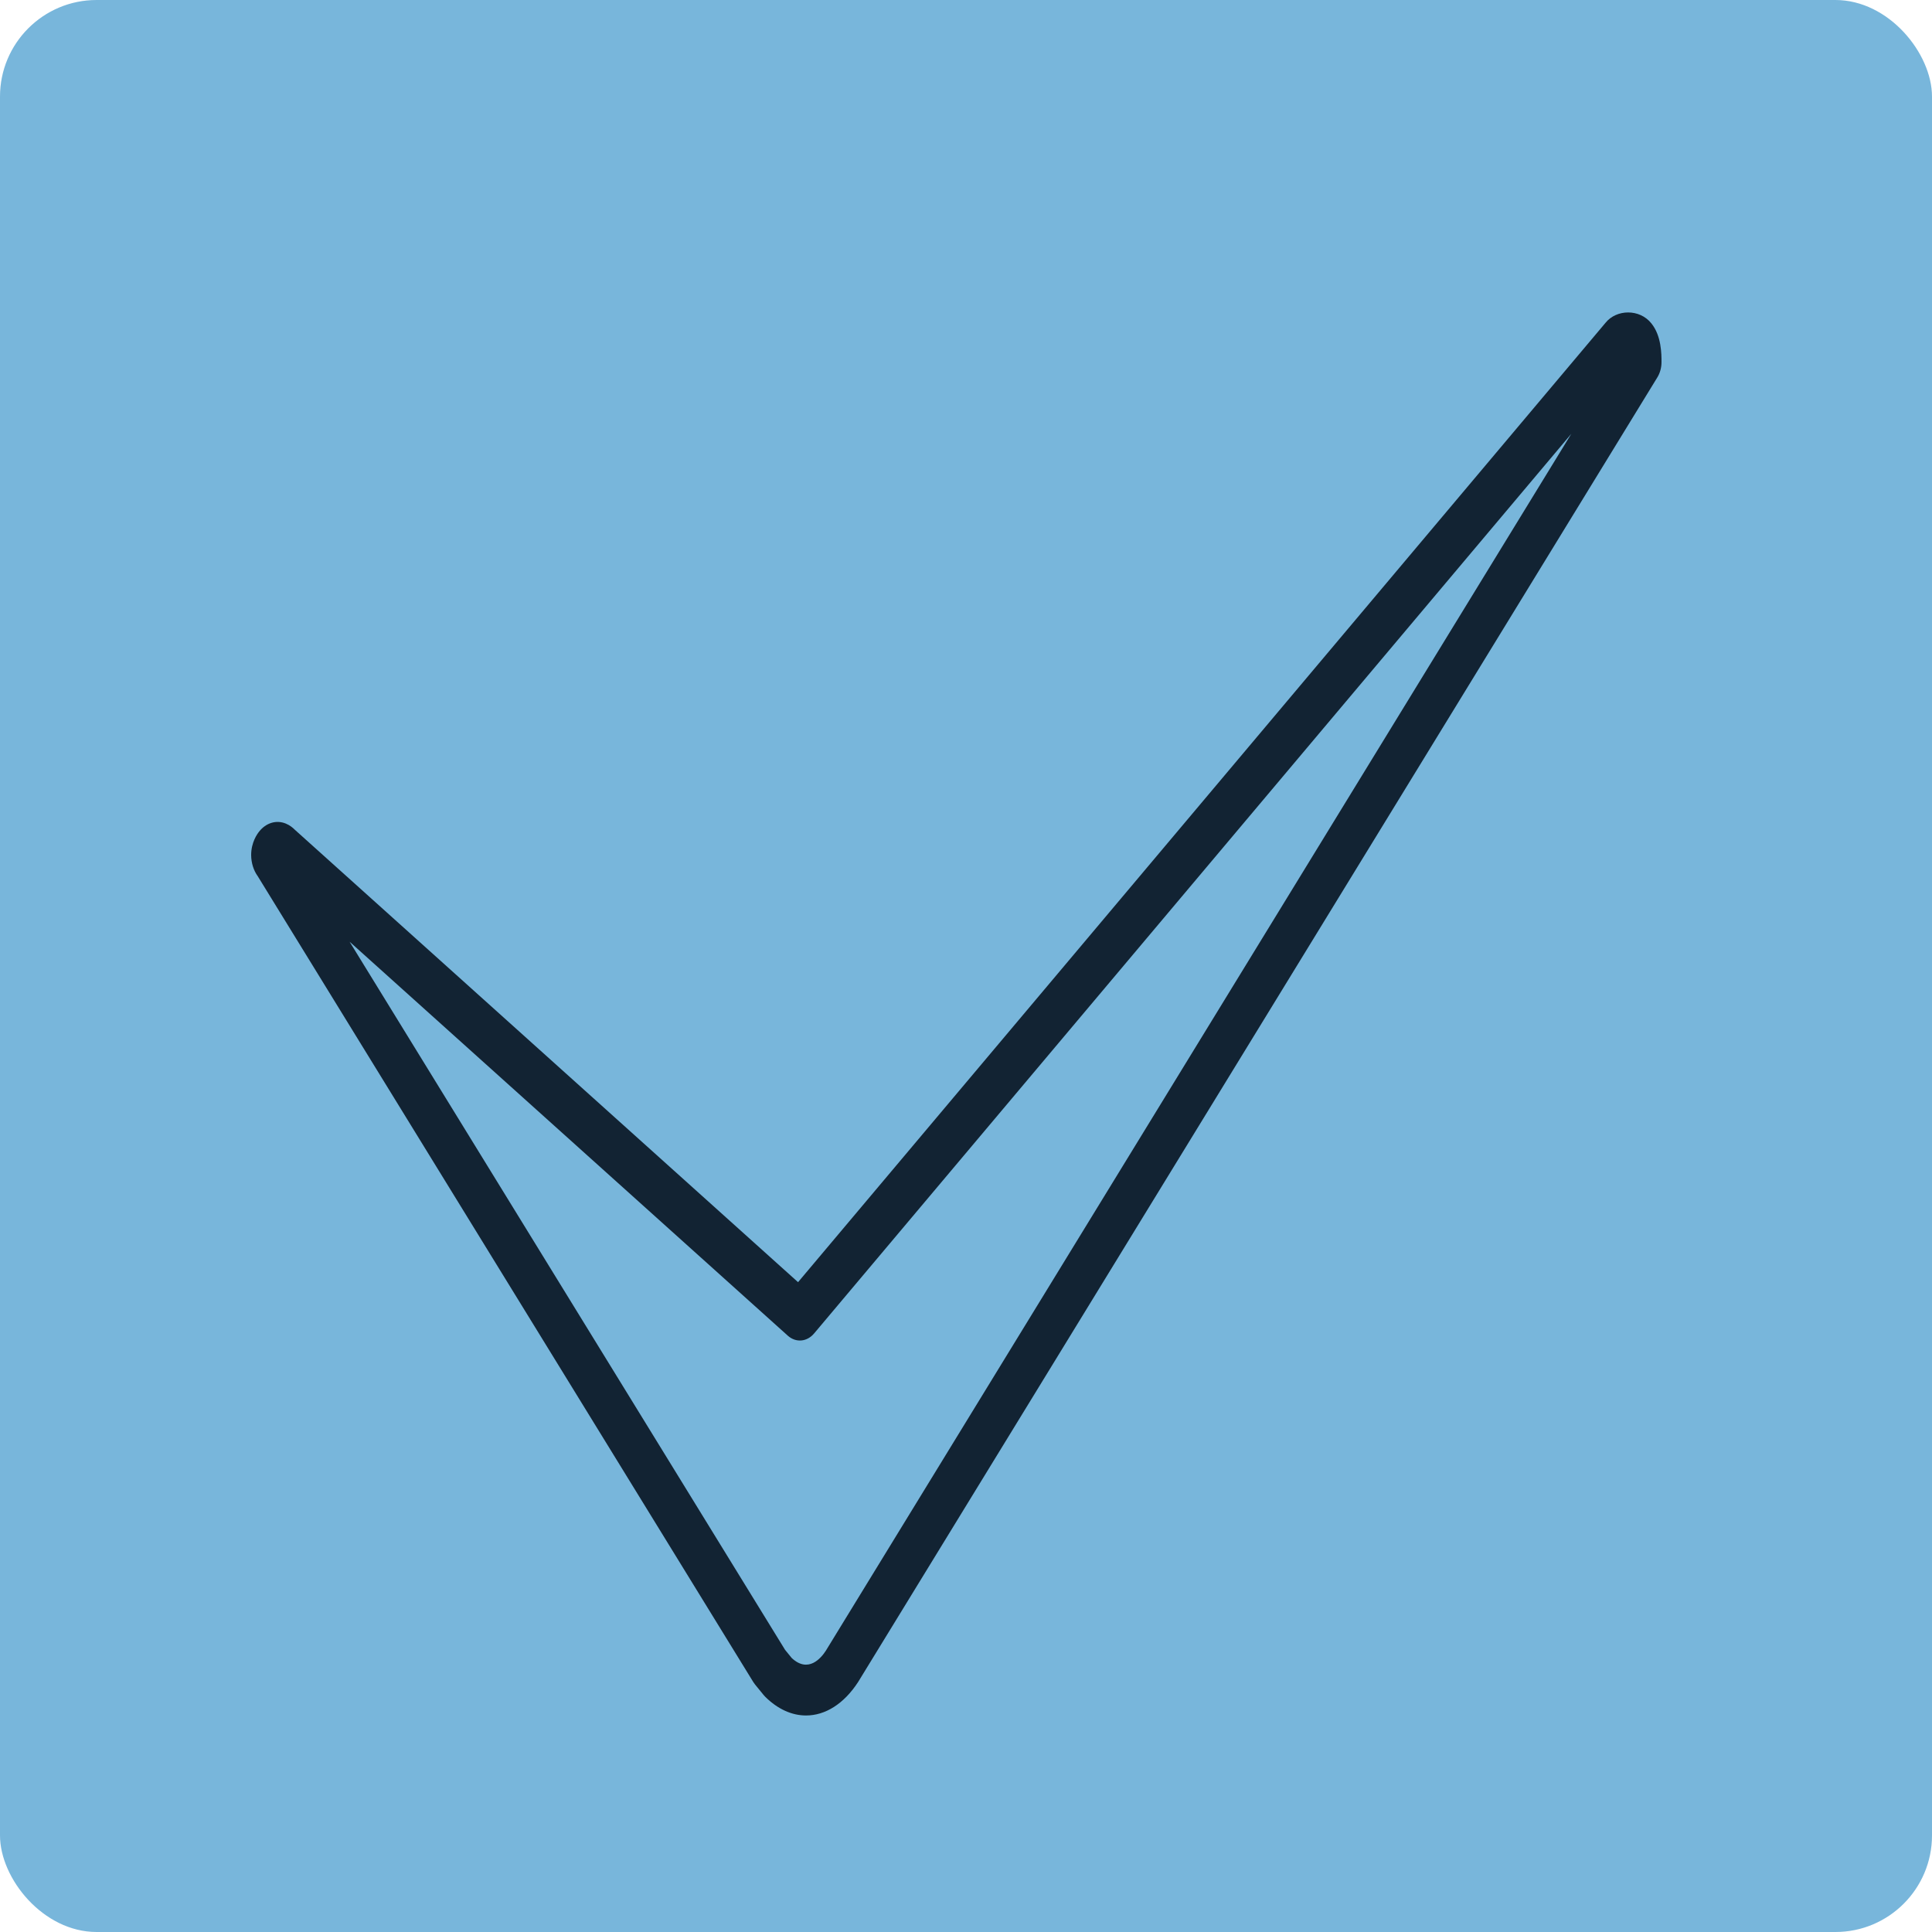
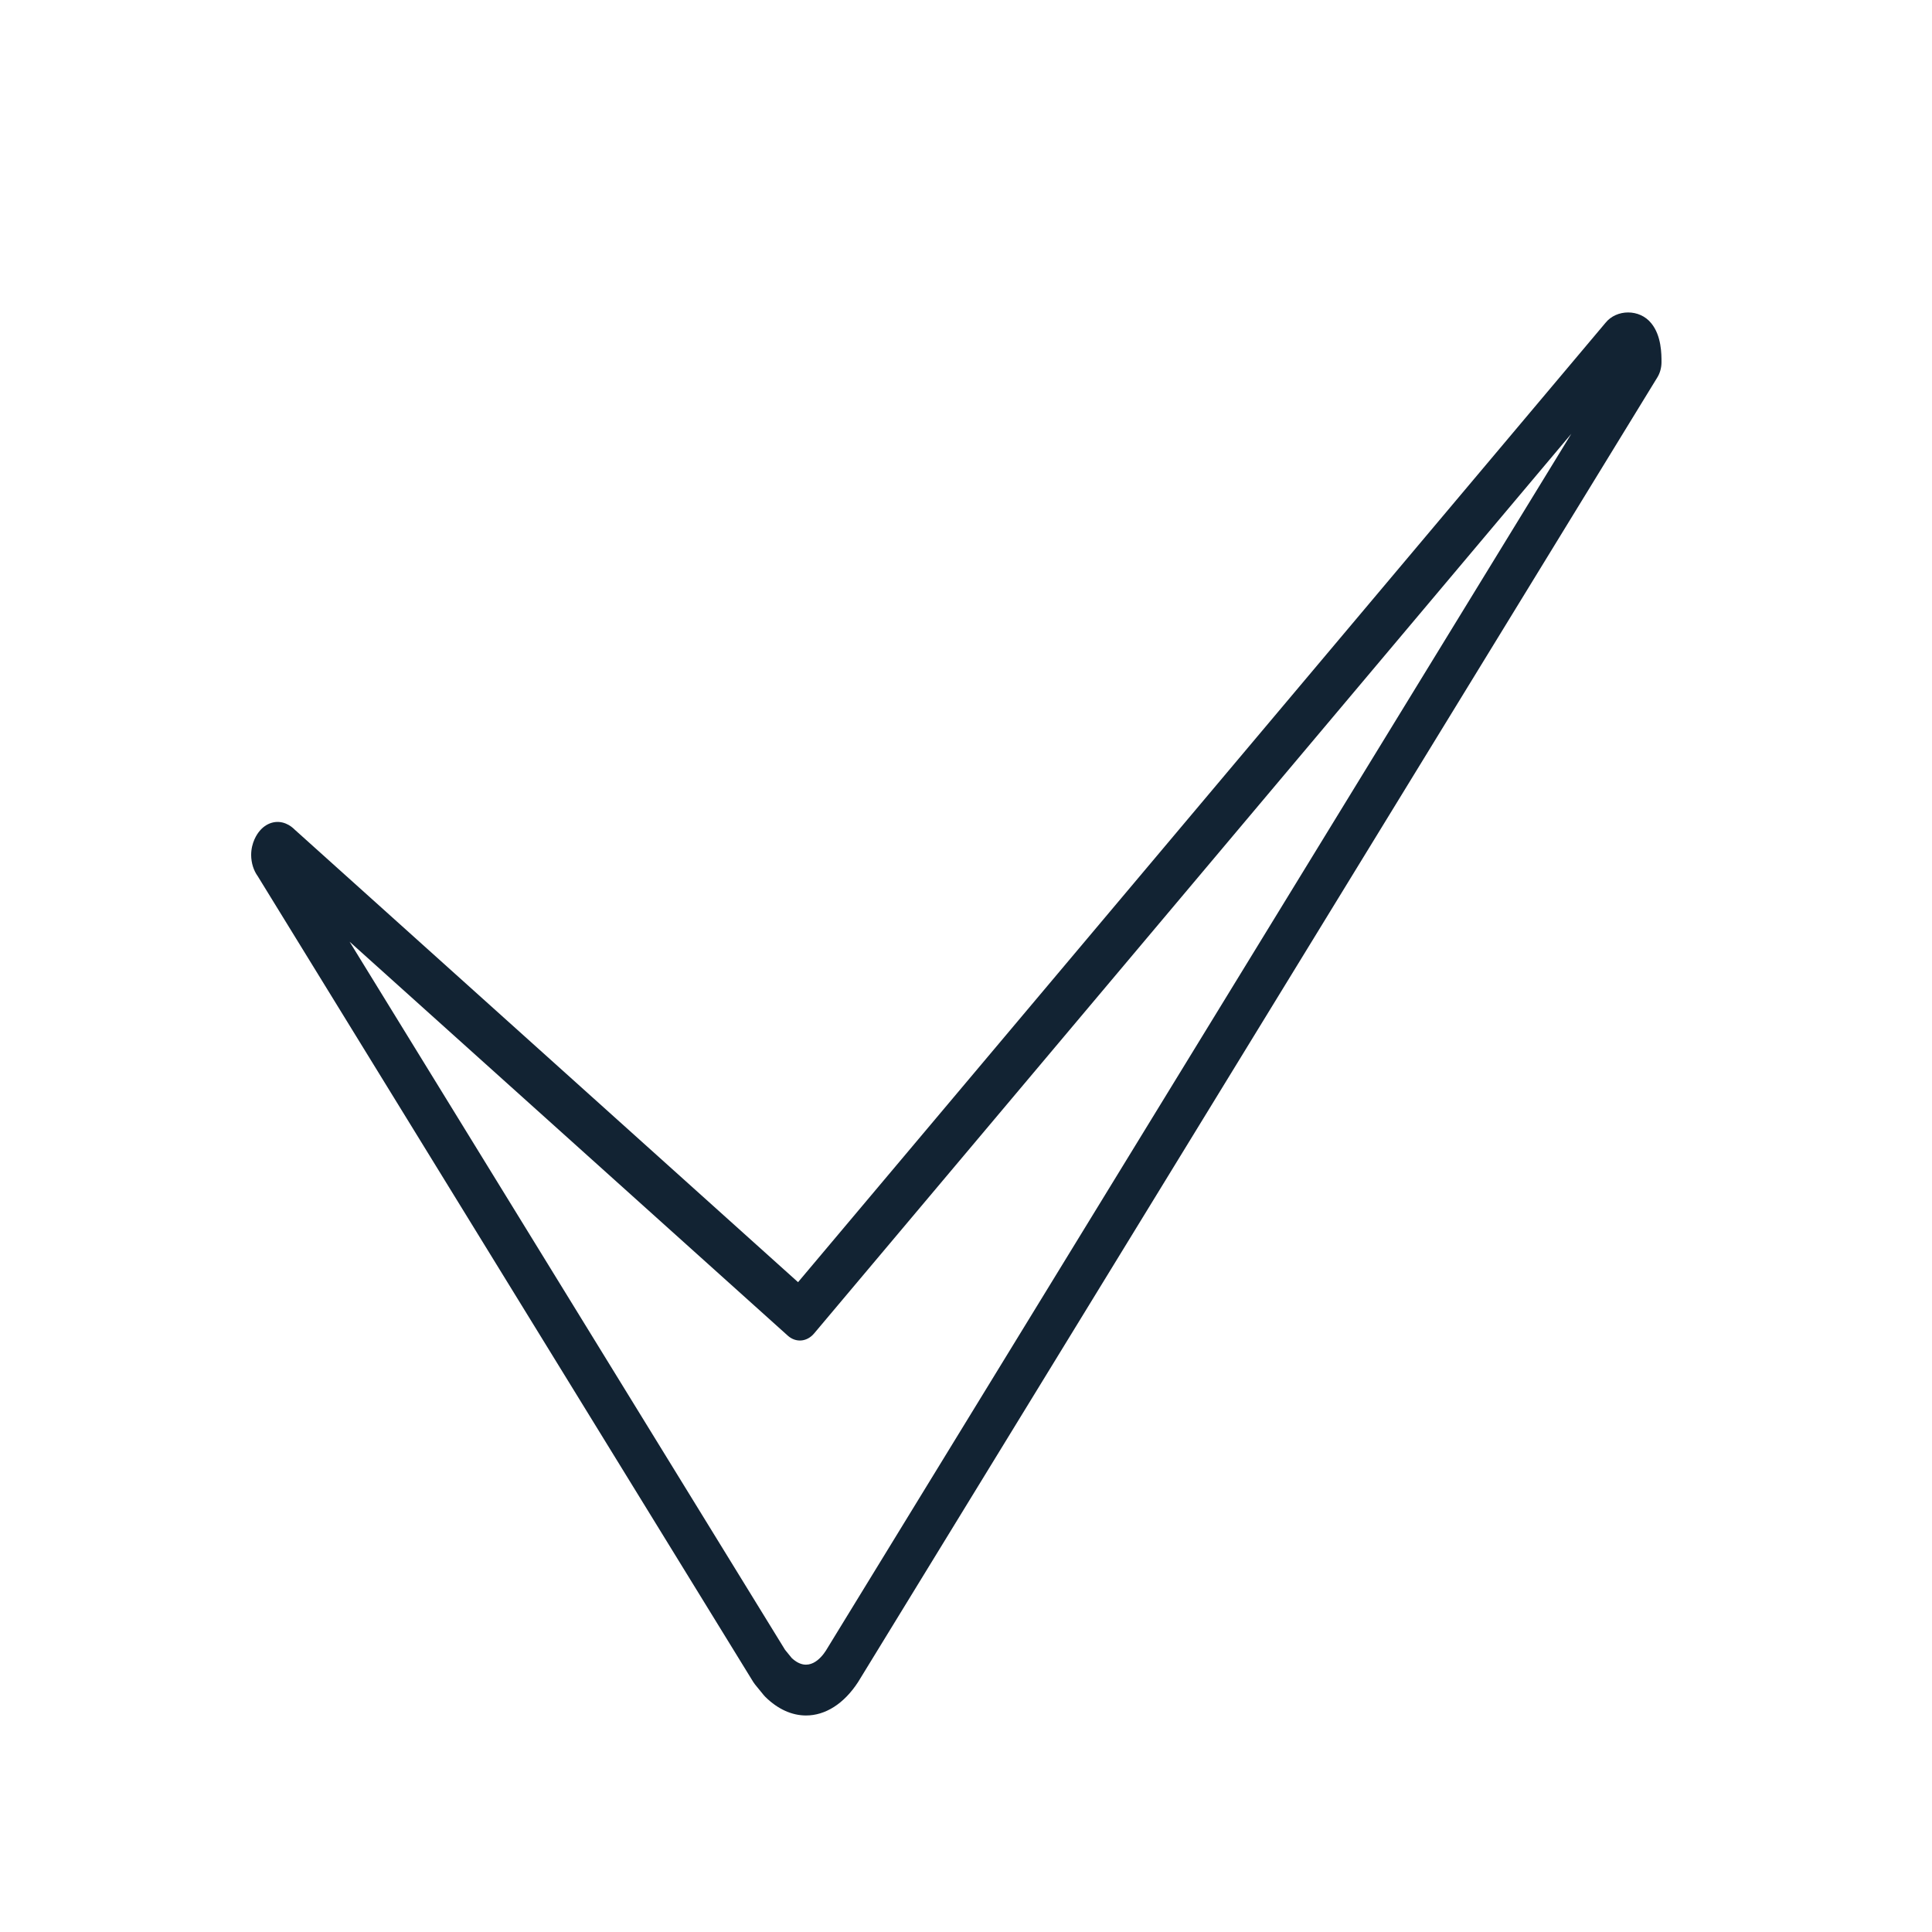
<svg xmlns="http://www.w3.org/2000/svg" viewBox="1950 2450 100 100" width="100" height="100">
-   <rect color="rgb(51, 51, 51)" fill-rule="evenodd" fill="#78b6db" x="1950" y="2450" width="100" height="100" rx="5" ry="5" id="tSvg9ea2ab5224" fill-opacity="1" stroke="none" stroke-opacity="1" style="transform: rotate(0deg);" />
  <path fill="#122333" stroke="none" fill-opacity="1" stroke-width="1" stroke-opacity="1" color="rgb(51, 51, 51)" fill-rule="evenodd" id="tSvge5a132095c" d="M 1991.721 2538.793 C 1990.998 2538.793 1990.268 2538.476 1989.614 2537.831 C 1989.584 2537.803 1989.556 2537.772 1989.53 2537.739 C 1989.38 2537.557 1989.231 2537.374 1989.082 2537.191 C 1989.048 2537.149 1989.015 2537.103 1988.986 2537.055 C 1980.439 2523.157 1971.892 2509.258 1963.345 2495.359 C 1963.124 2495.055 1963.002 2494.663 1963 2494.255 C 1963 2493.601 1963.314 2493.165 1963.41 2493.046 C 1963.768 2492.588 1964.308 2492.426 1964.797 2492.63 C 1965.004 2492.715 1965.159 2492.845 1965.262 2492.949 C 1973.943 2500.754 1982.625 2508.56 1991.307 2516.365 C 2005.238 2499.813 2019.169 2483.262 2033.099 2466.711 C 2033.666 2466.001 2034.866 2465.977 2035.471 2466.734 C 2035.999 2467.377 2035.999 2468.334 2035.999 2468.742 C 2035.999 2469.027 2035.924 2469.305 2035.784 2469.533 C 2021.996 2492.039 2008.208 2514.545 1994.421 2537.052C 1993.677 2538.203 1992.706 2538.793 1991.721 2538.793Z M 1990.981 2535.82 C 1991.836 2536.617 1992.496 2535.825 1992.743 2535.444 C 2005.606 2514.447 2018.468 2493.45 2031.331 2472.453 C 2018.267 2487.975 2005.203 2503.497 1992.139 2519.018 C 1991.768 2519.46 1991.193 2519.508 1990.776 2519.134 C 1983.216 2512.336 1975.655 2505.539 1968.094 2498.742 C 1975.608 2510.96 1983.121 2523.178 1990.635 2535.396C 1990.75 2535.537 1990.865 2535.678 1990.981 2535.82Z M 1963.848 2494.904 C 1963.853 2494.91 1963.858 2494.916 1963.863 2494.923Z " />
  <defs> </defs>
</svg>